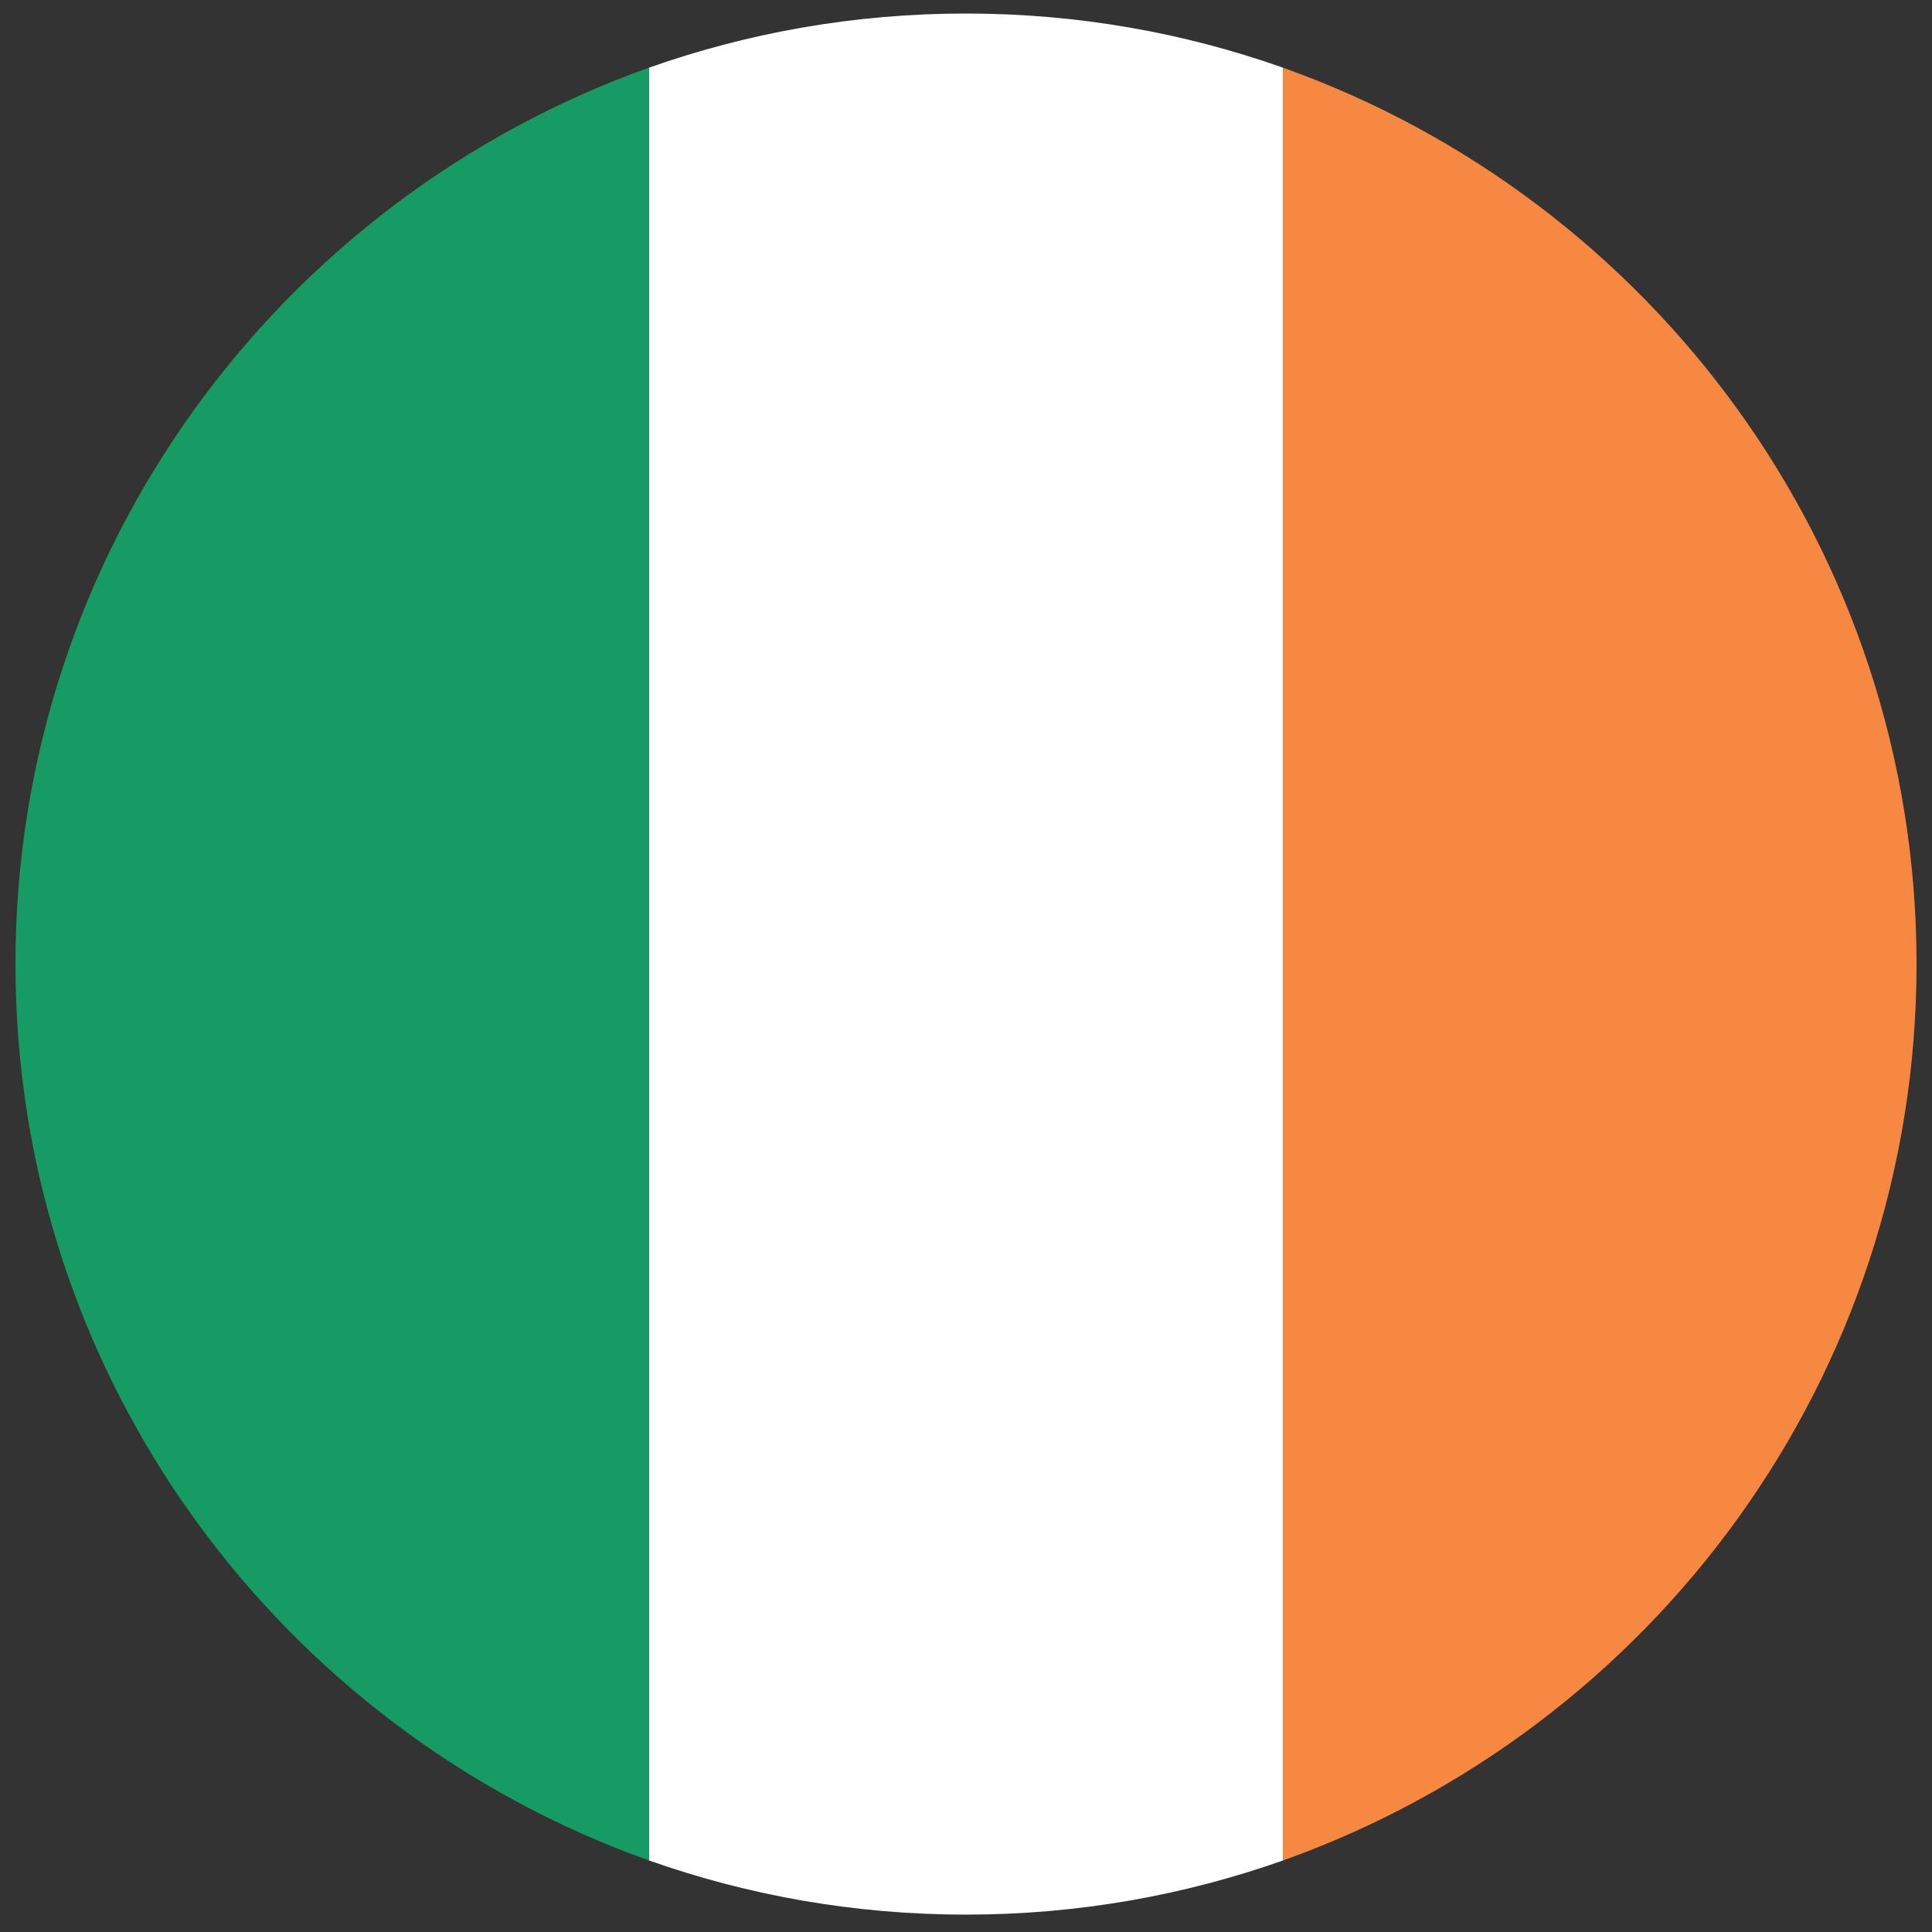
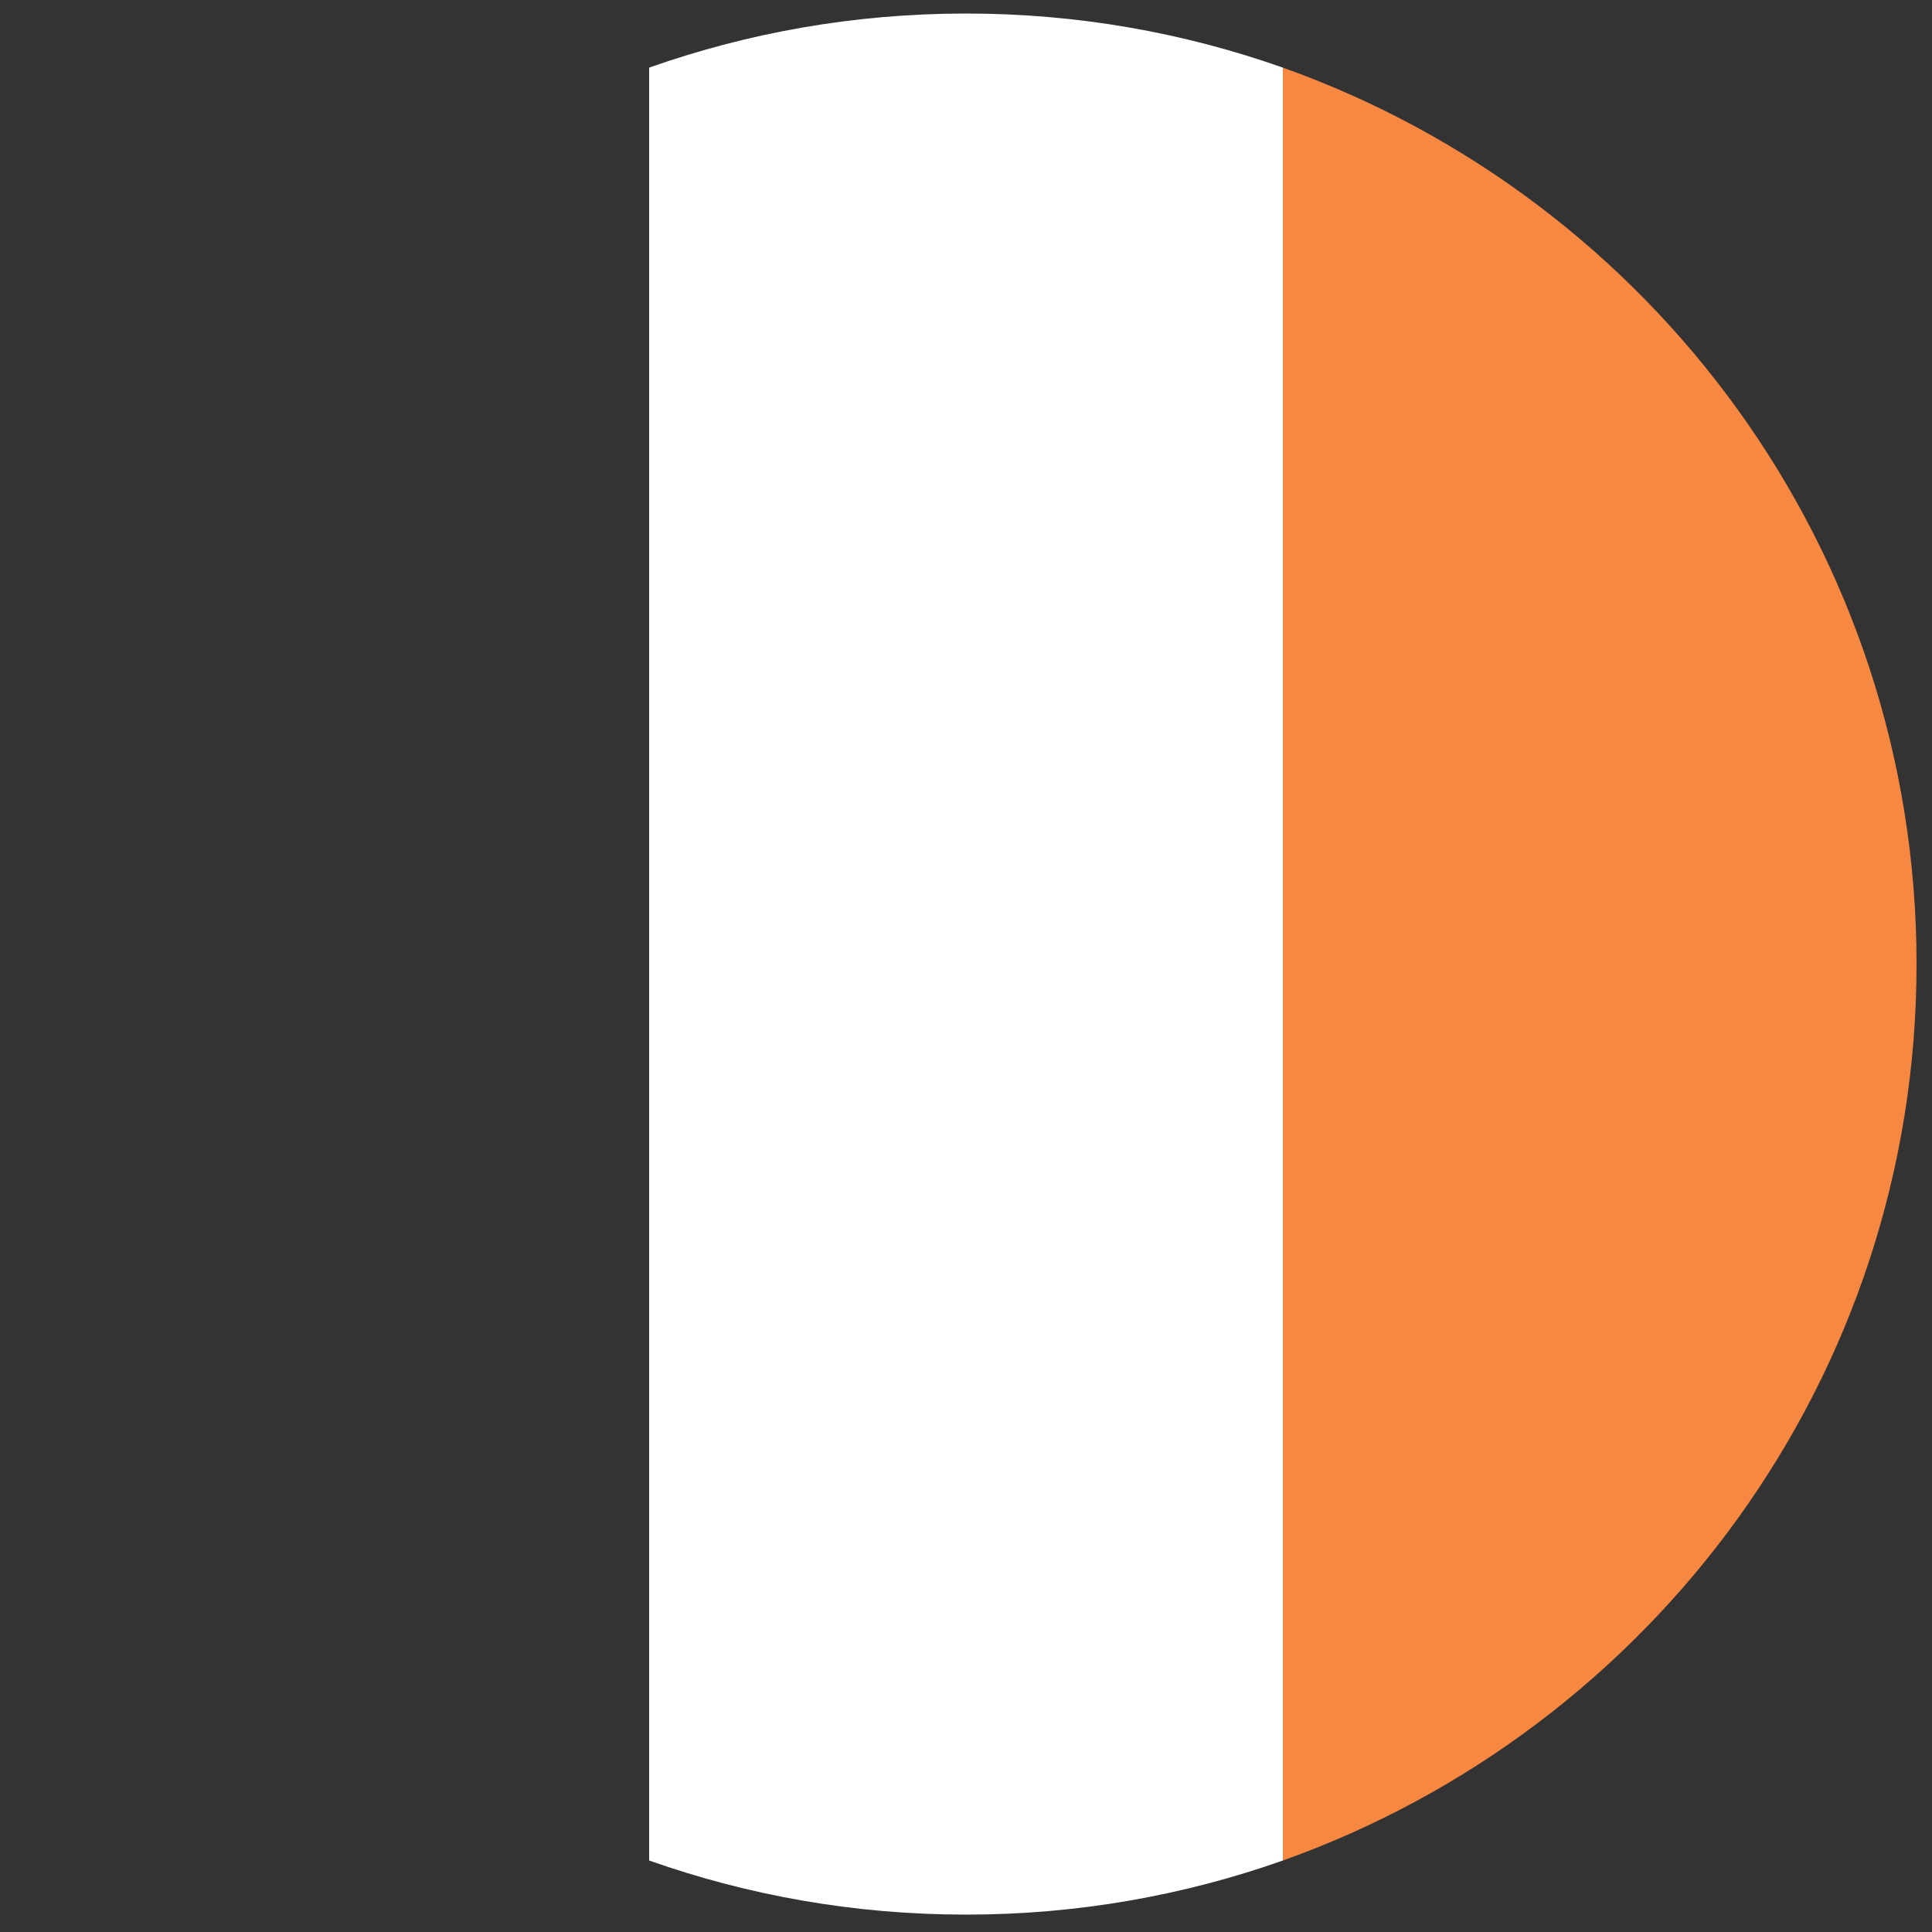
<svg xmlns="http://www.w3.org/2000/svg" version="1.1" id="Layer_1" x="0px" y="0px" viewBox="0 0 100 100" style="enable-background:new 0 0 100 100;" xml:space="preserve">
  <rect x="0" y="0" width="100" height="100" fill="#333333" stroke="none" />
  <style type="text/css">
	.st0{fill:#159B63;}
	.st1{fill:#FFFFFF;}
	.st2{fill:#F68842;}
</style>
-   <path class="st0" d="M0.8,49.9c0,21.4,13.7,39.6,32.8,46.4V3.5C14.5,10.3,0.8,28.5,0.8,49.9z" />
  <path class="st1" d="M50,0.7c-5.8,0-11.3,1-16.4,2.8v92.8c5.1,1.8,10.6,2.8,16.4,2.8s11.3-1,16.4-2.8V3.5C61.3,1.7,55.8,0.7,50,0.7z  " />
  <path class="st2" d="M66.4,3.5v92.8c19.1-6.8,32.8-25,32.8-46.4S85.5,10.3,66.4,3.5z" />
</svg>